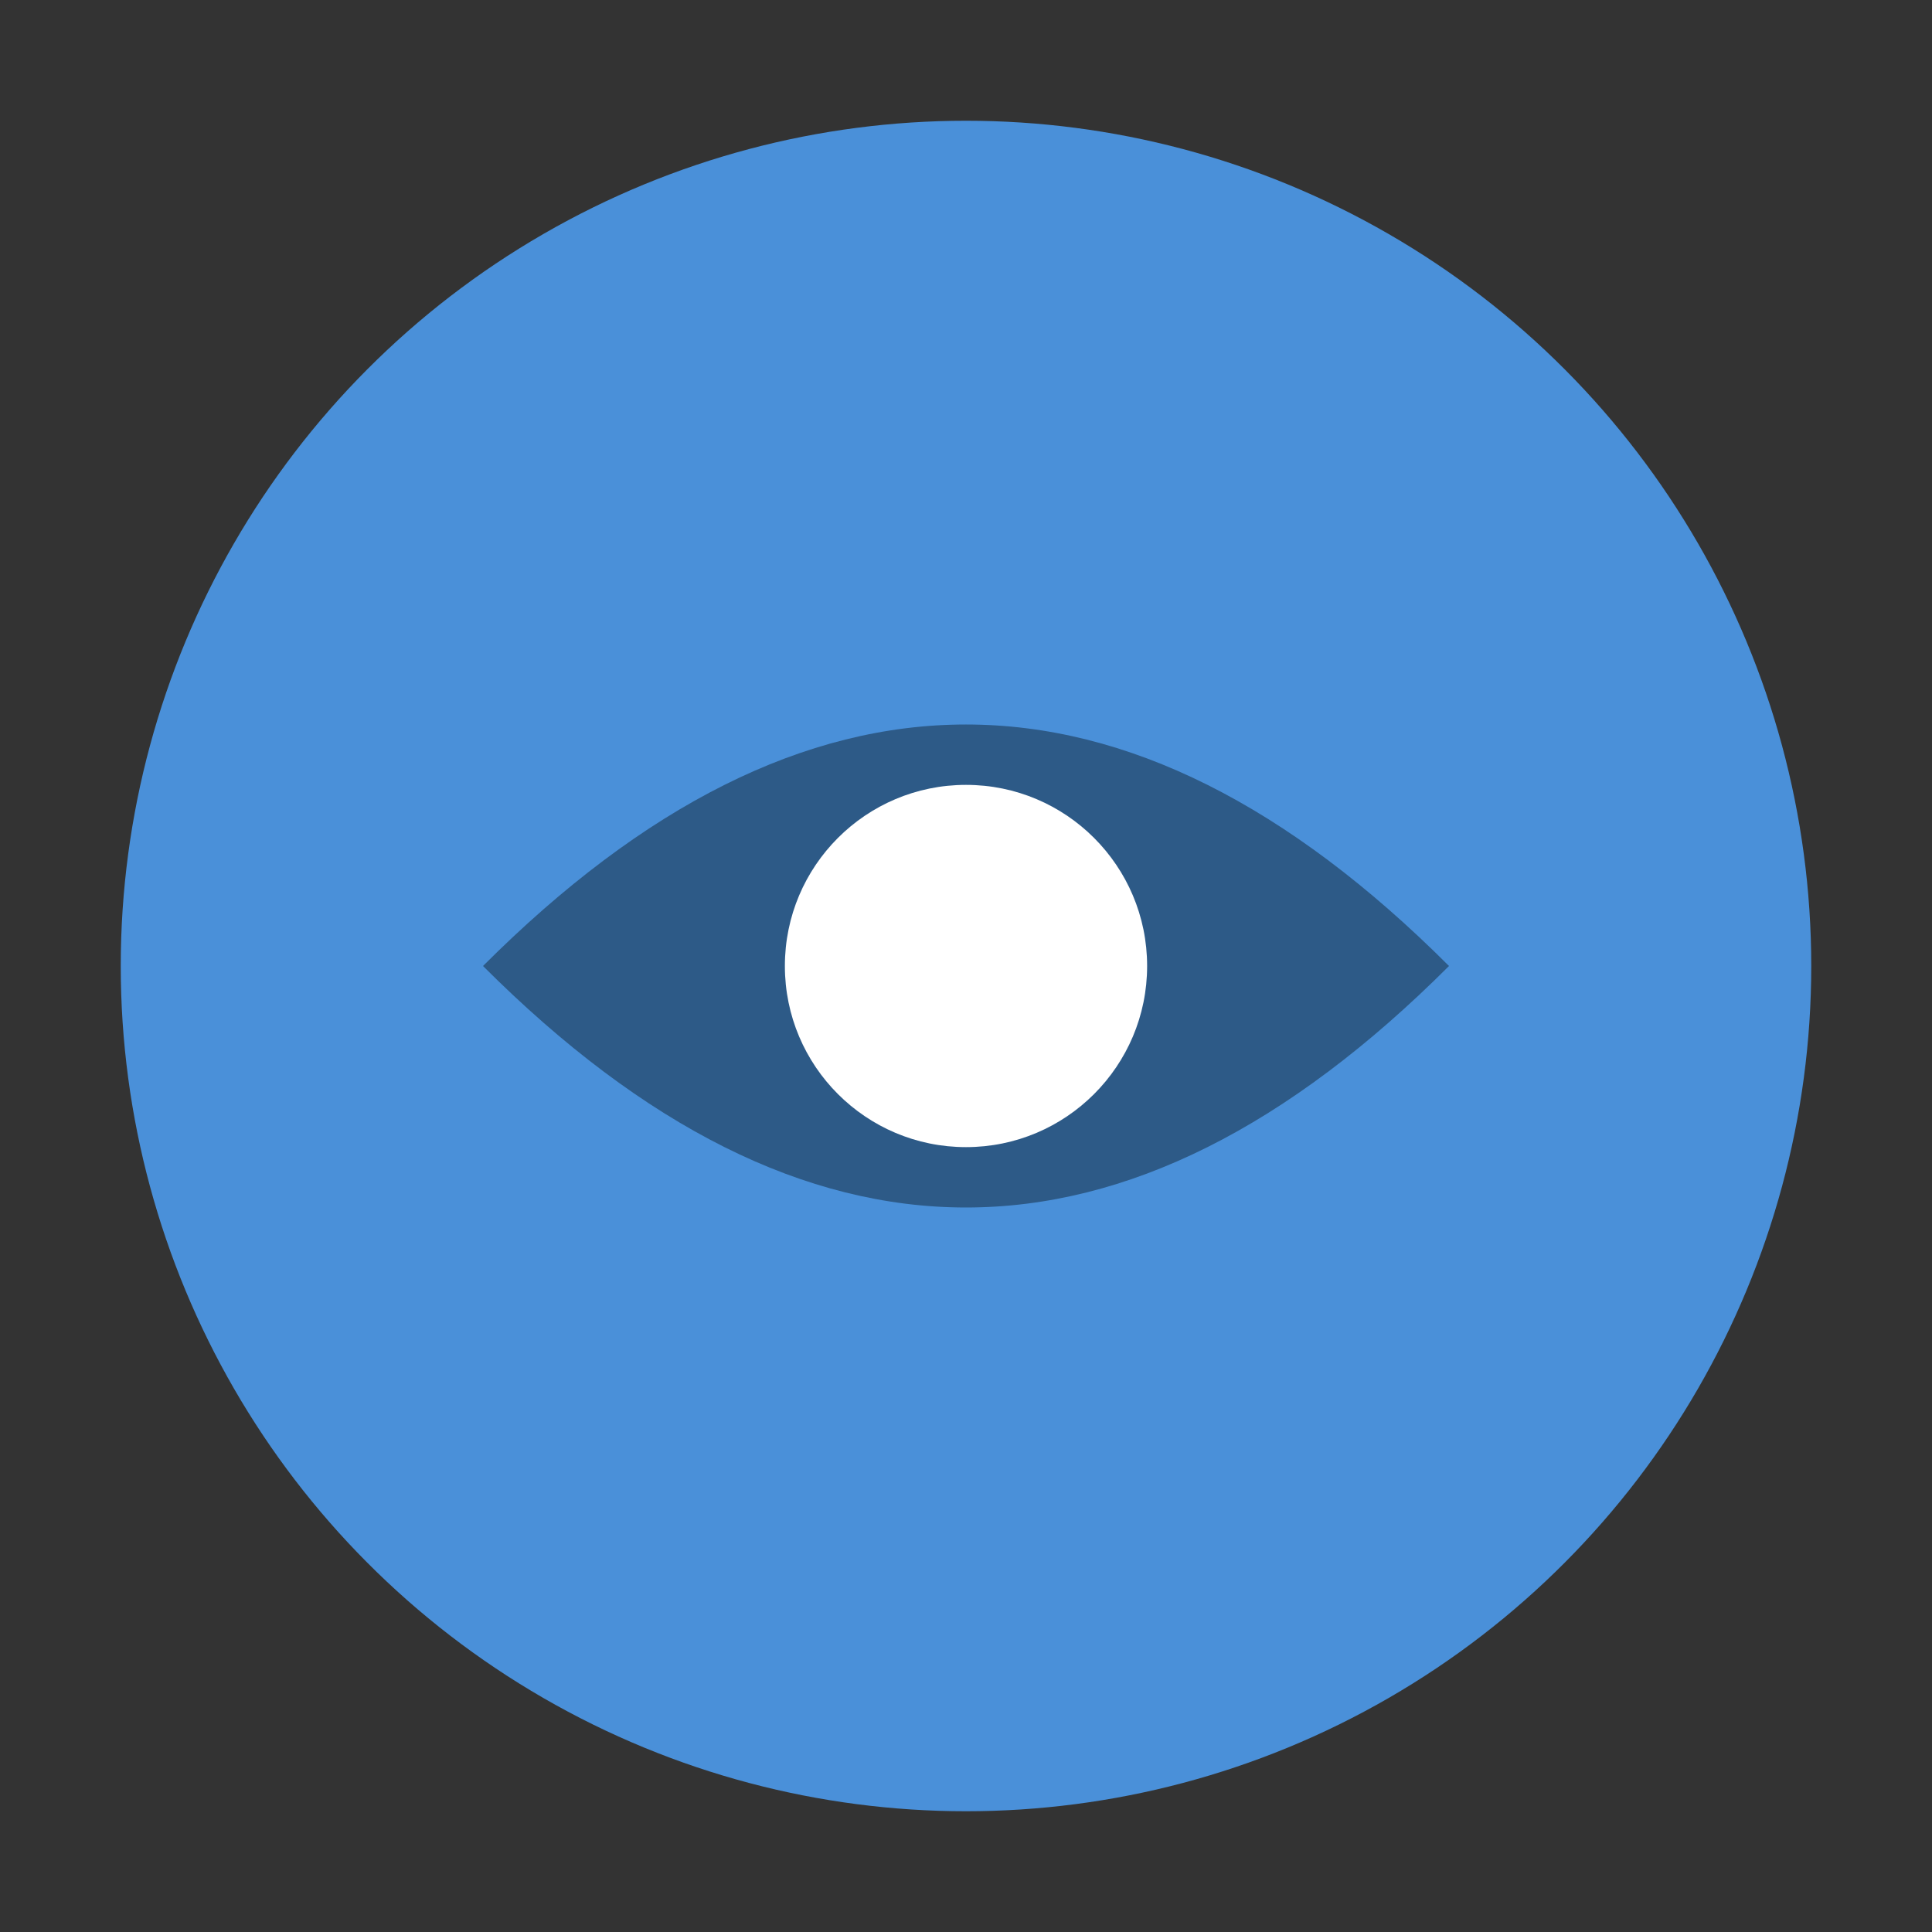
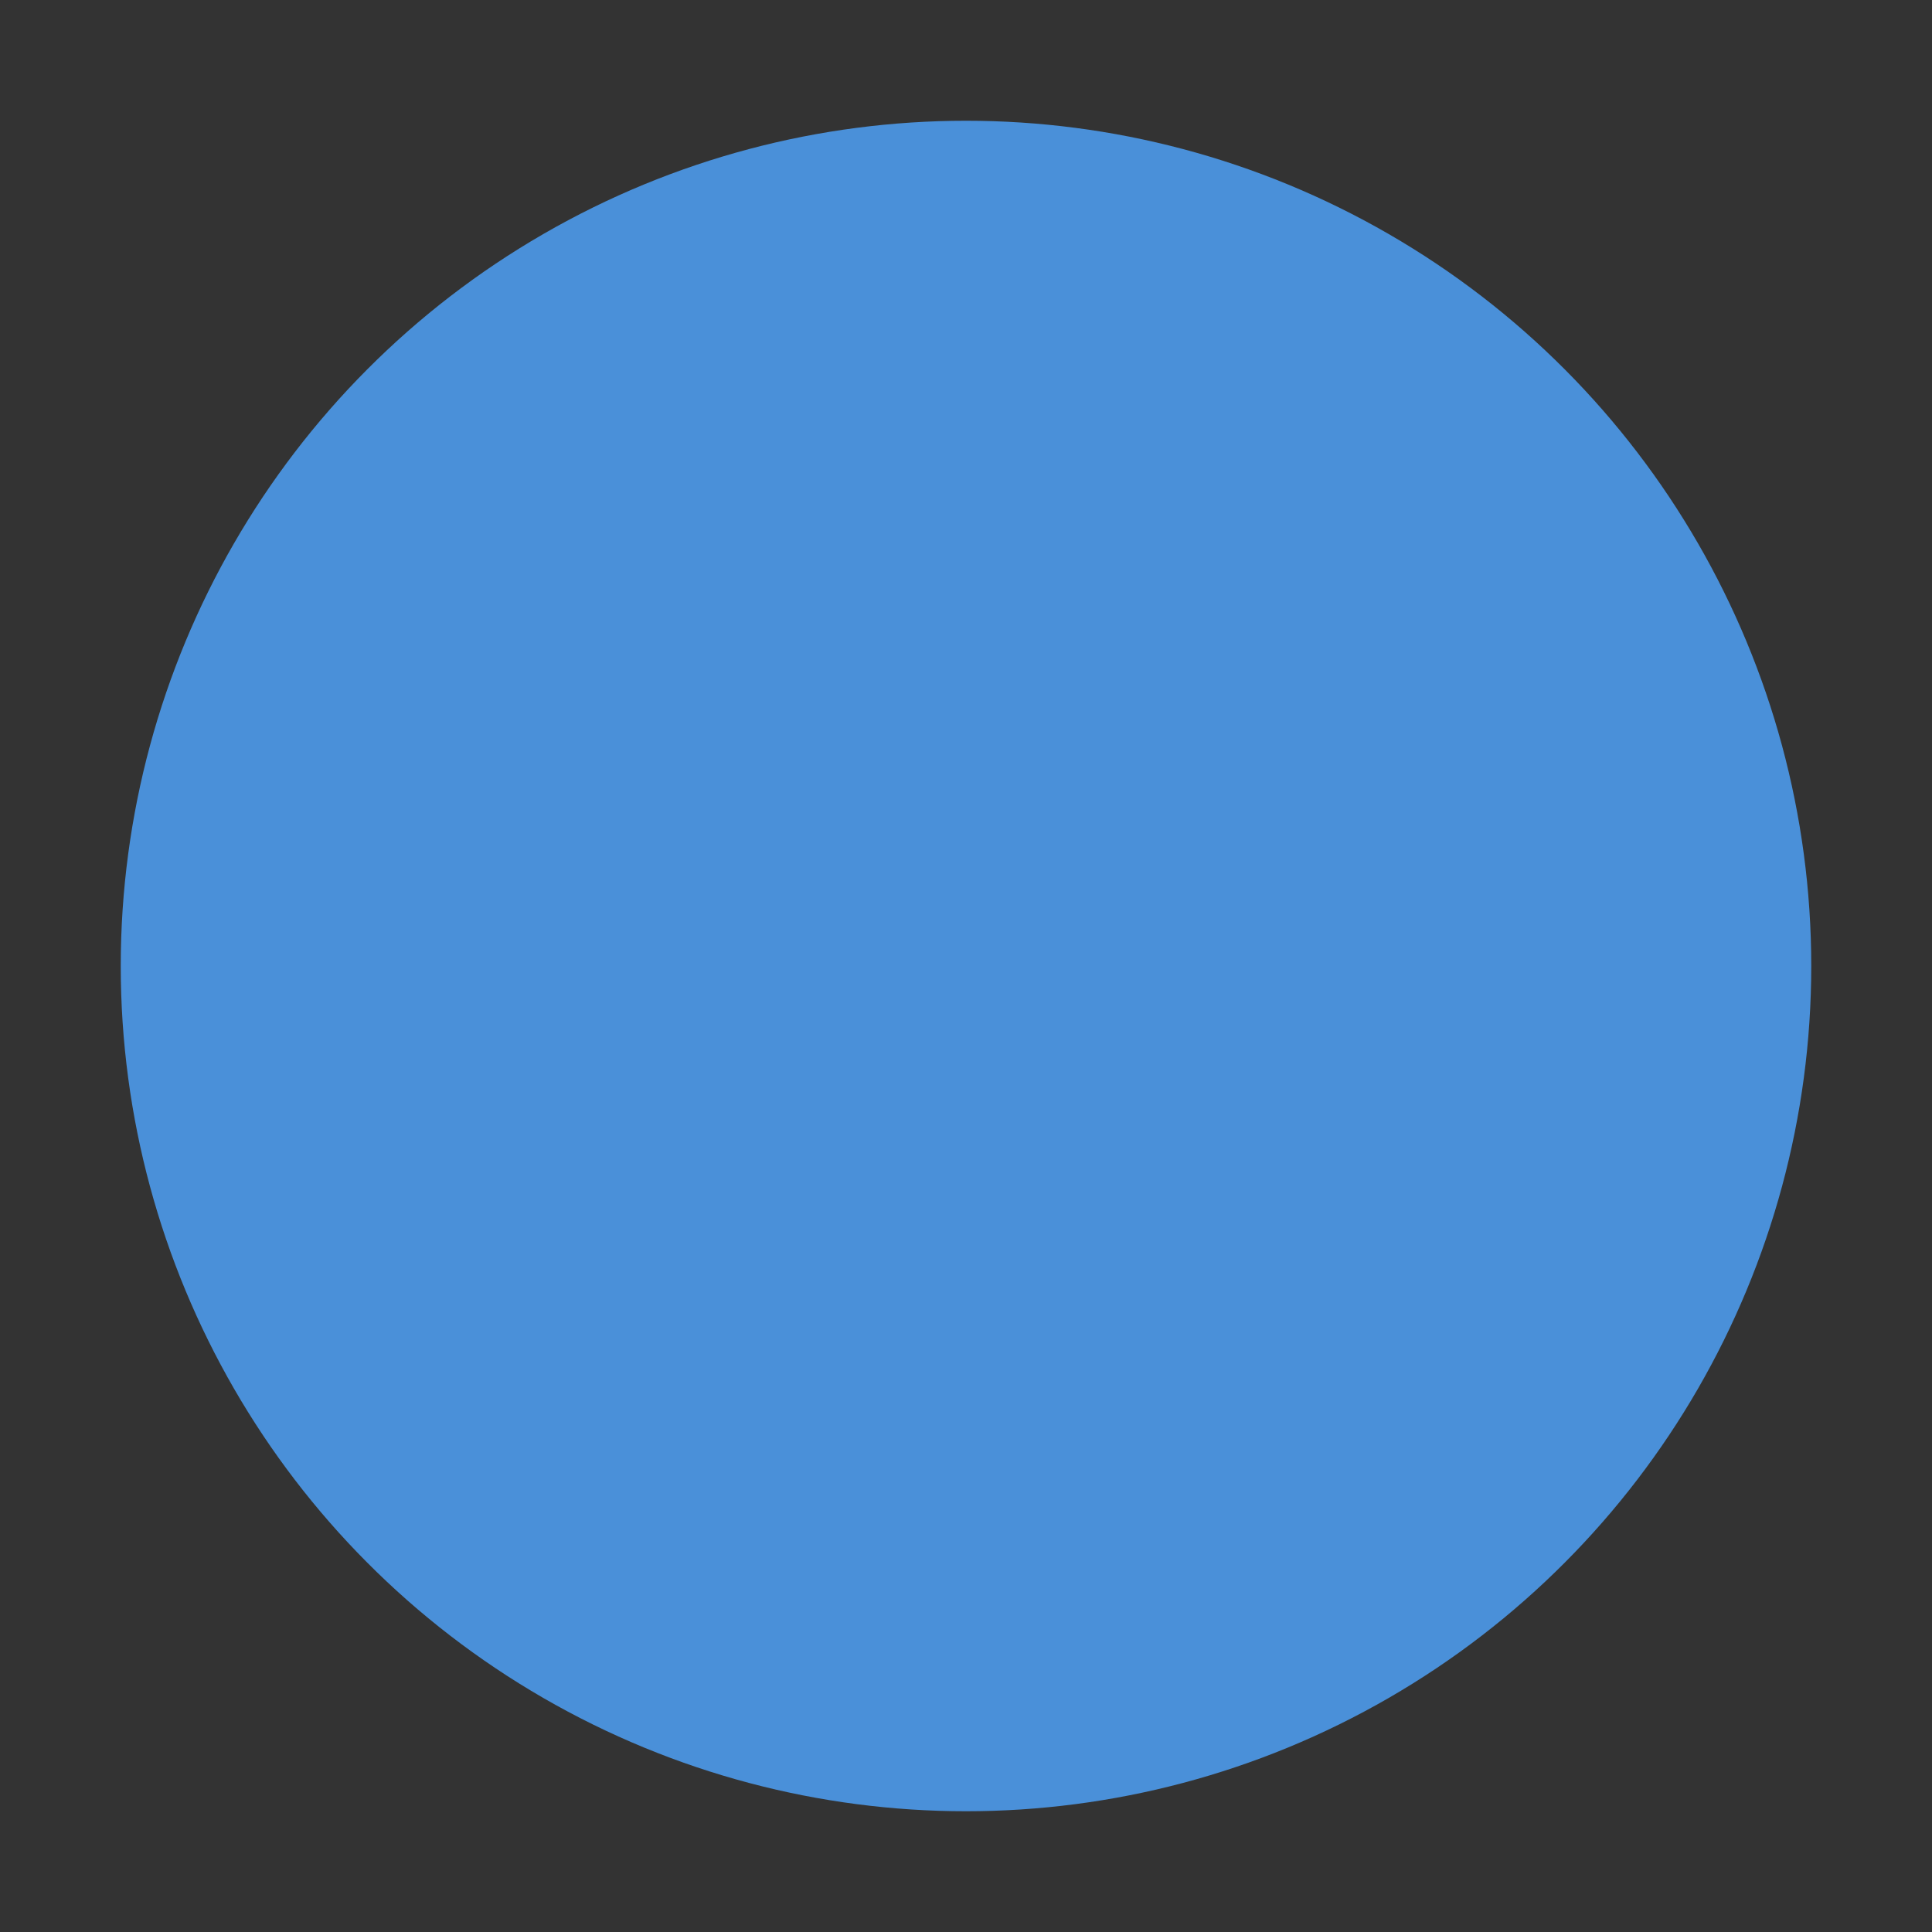
<svg xmlns="http://www.w3.org/2000/svg" viewBox="0 0 32 32">
  <rect x="0" y="0" width="32" height="32" fill="#333333" stroke="none" />
  <circle cx="16" cy="16" r="14" fill="#4a90d9" />
-   <path d="M8 16 Q16 8 24 16 Q16 24 8 16" fill="#2d5a87" />
-   <circle cx="16" cy="16" r="3" fill="#fff" />
</svg>